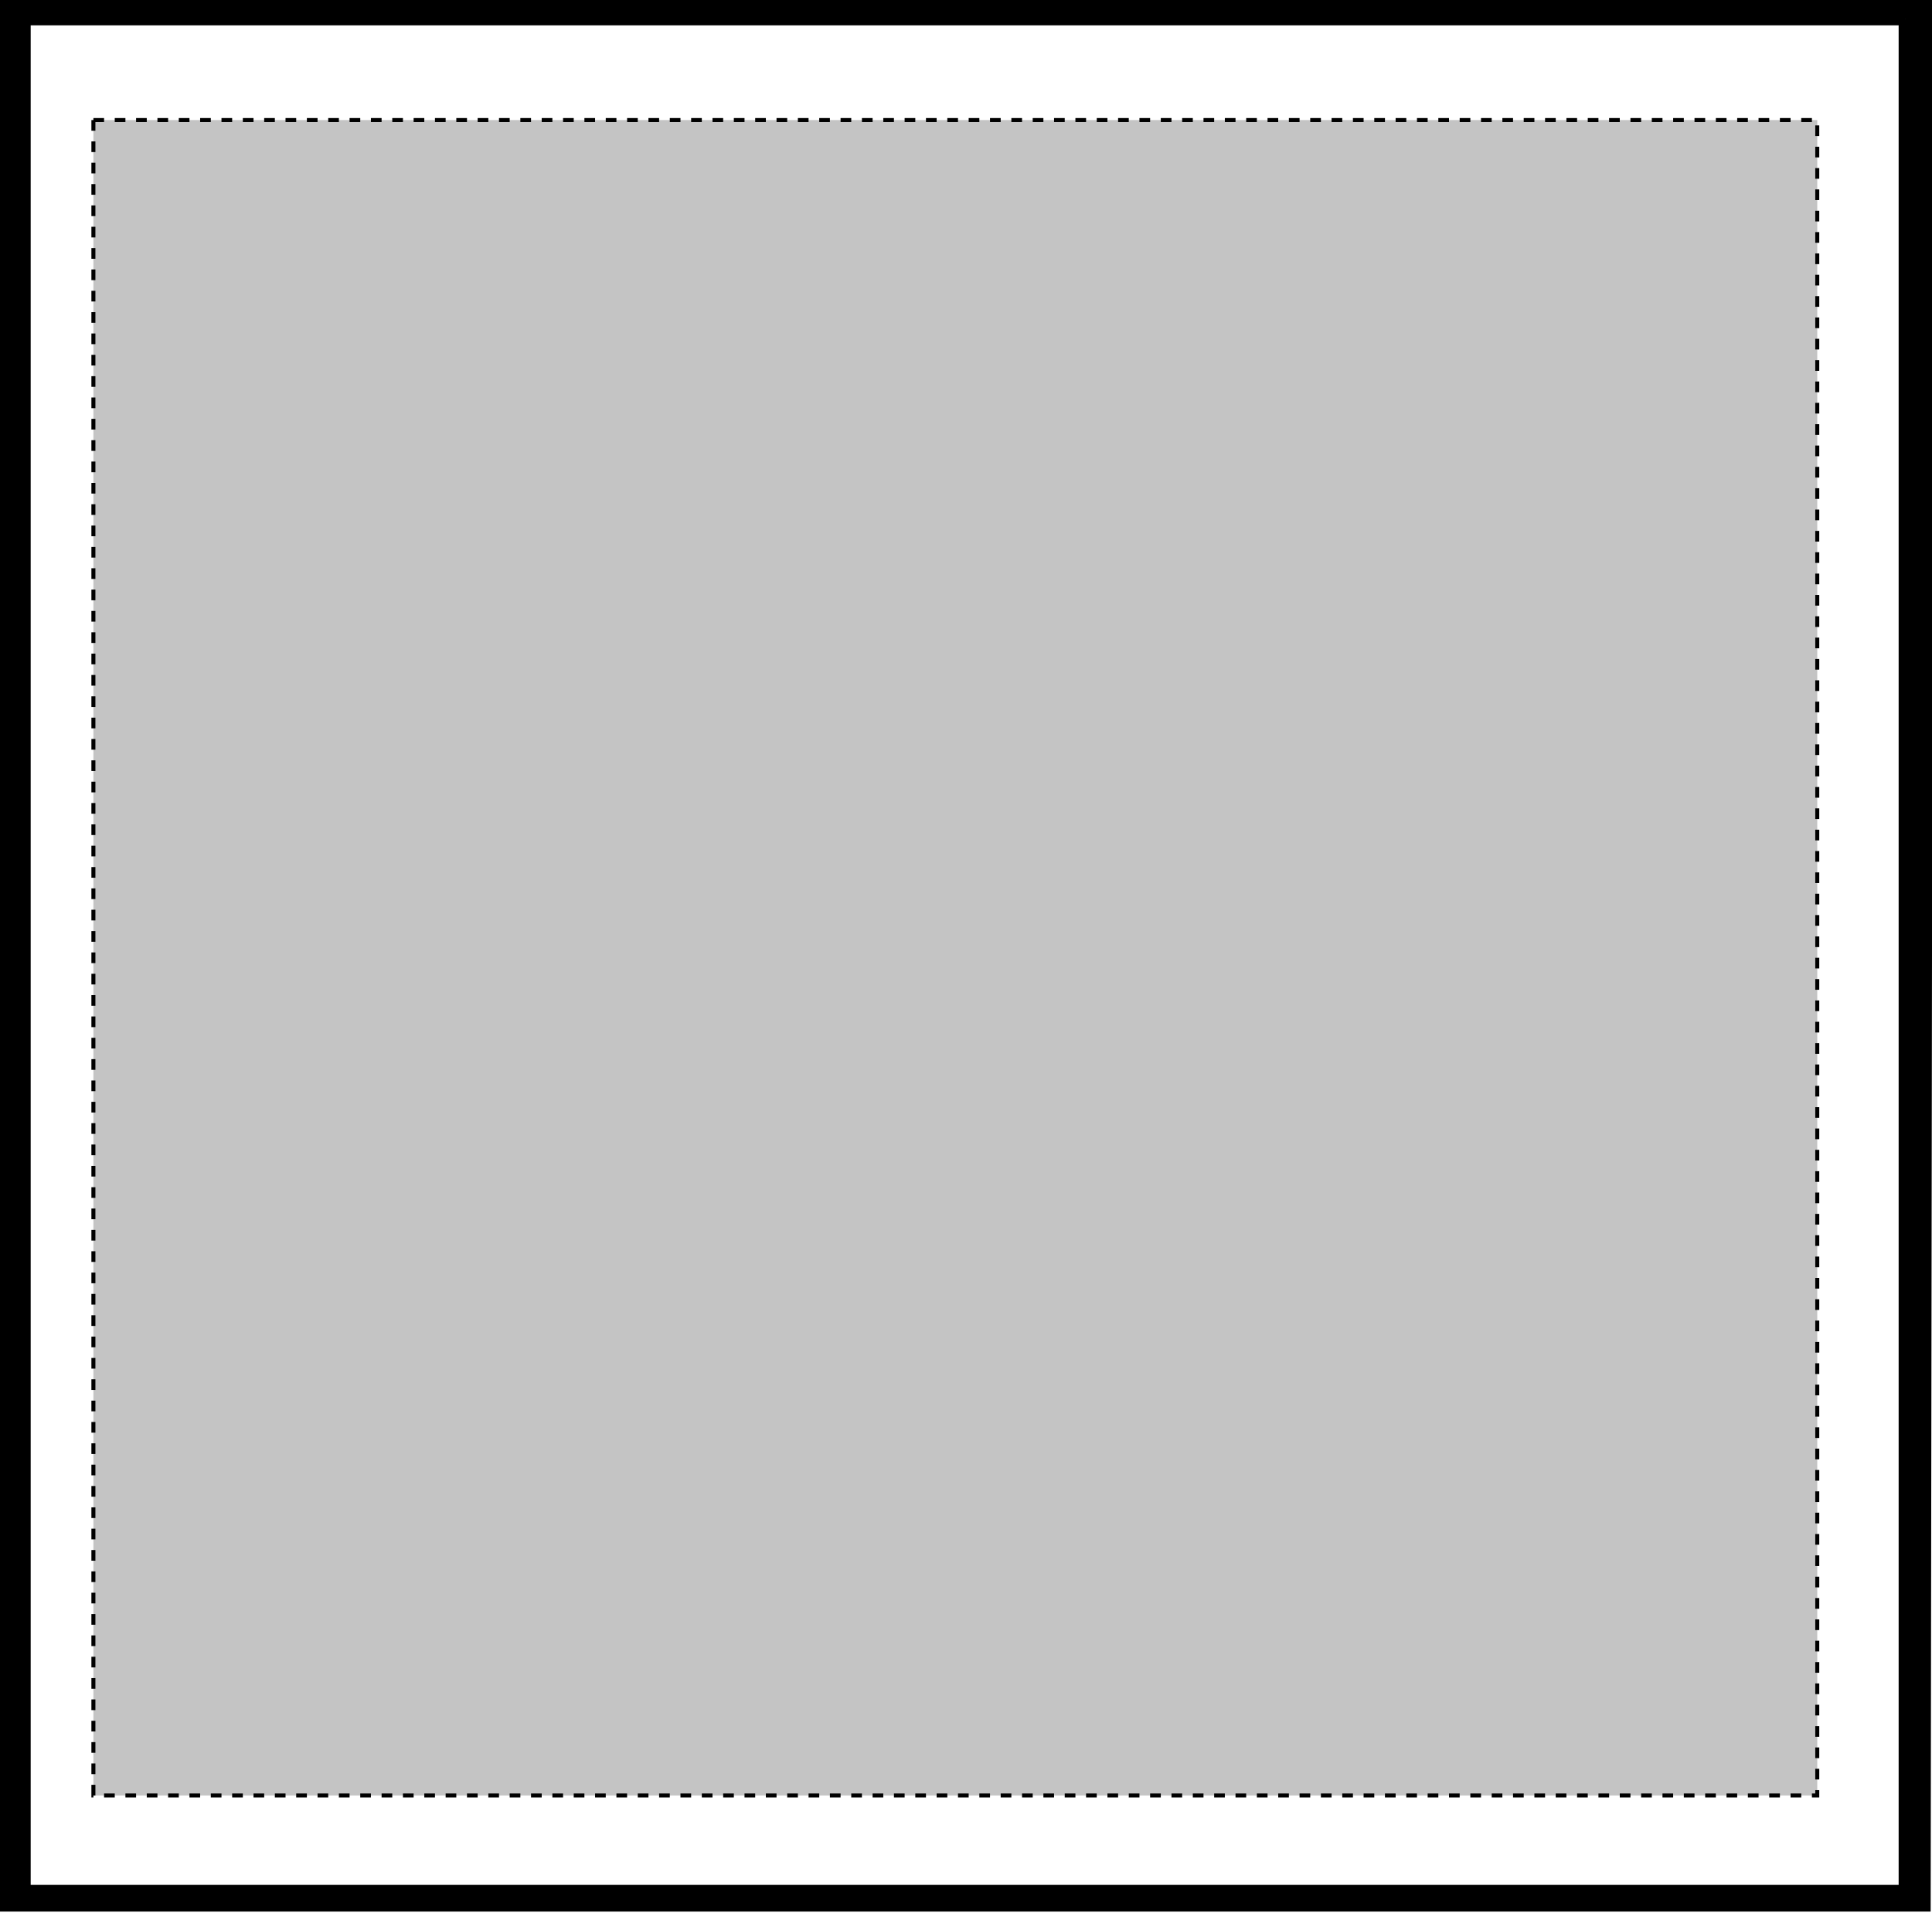
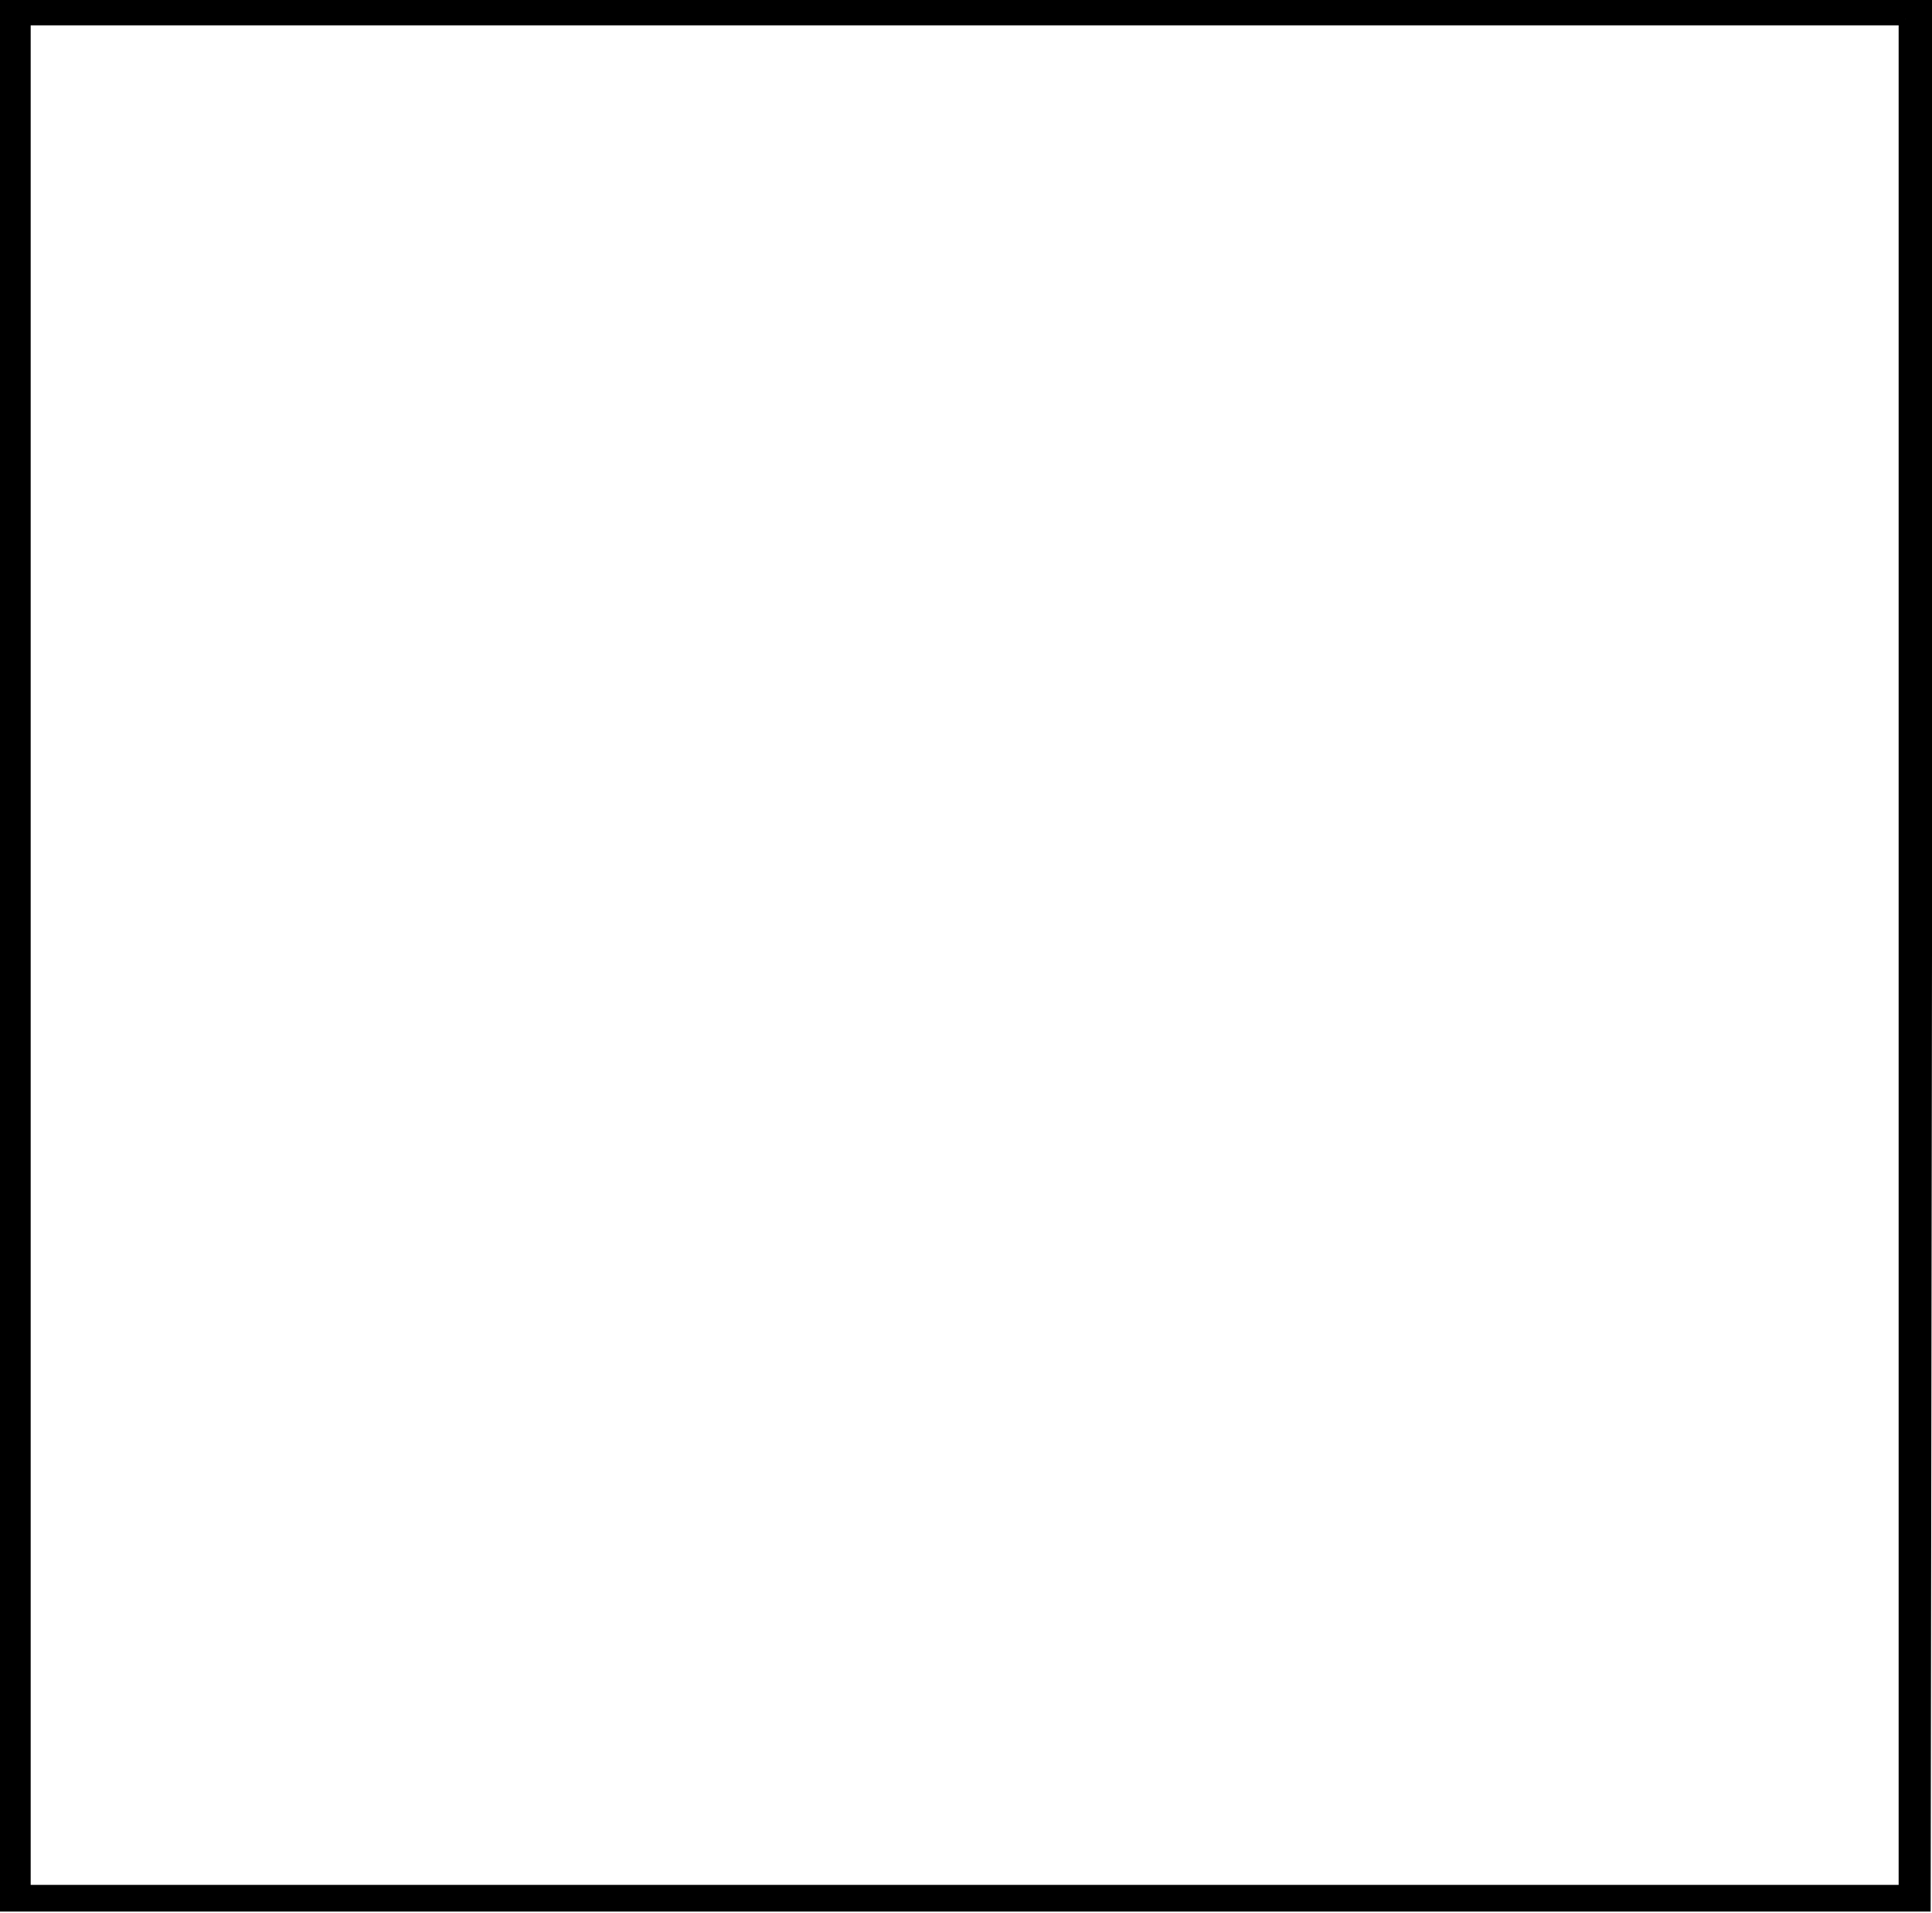
<svg xmlns="http://www.w3.org/2000/svg" id="Layer_1" x="0px" y="0px" viewBox="0 0 72.4 71.7" style="enable-background:new 0 0 72.4 71.7;" xml:space="preserve">
  <style type="text/css">	.st0{stroke:#000000;stroke-width:0.5;}	.st1{fill:#C4C4C4;stroke:#000000;stroke-width:0.15;stroke-dasharray:0,0,0.4,0.4;}</style>
  <g id="towel-back-garmentscreenbounds">
    <path class="st0" d="M71.4,0.7v70.2H0.9V0.7H71.4 M72.2,0.2h-72v71.2h71.9L72.2,0.2L72.2,0.2z" />
  </g>
-   <rect id="towel-back-garmentscreenbounds-2" x="3.5" y="4.5" class="st1" width="64.6" height="62.8" />
</svg>